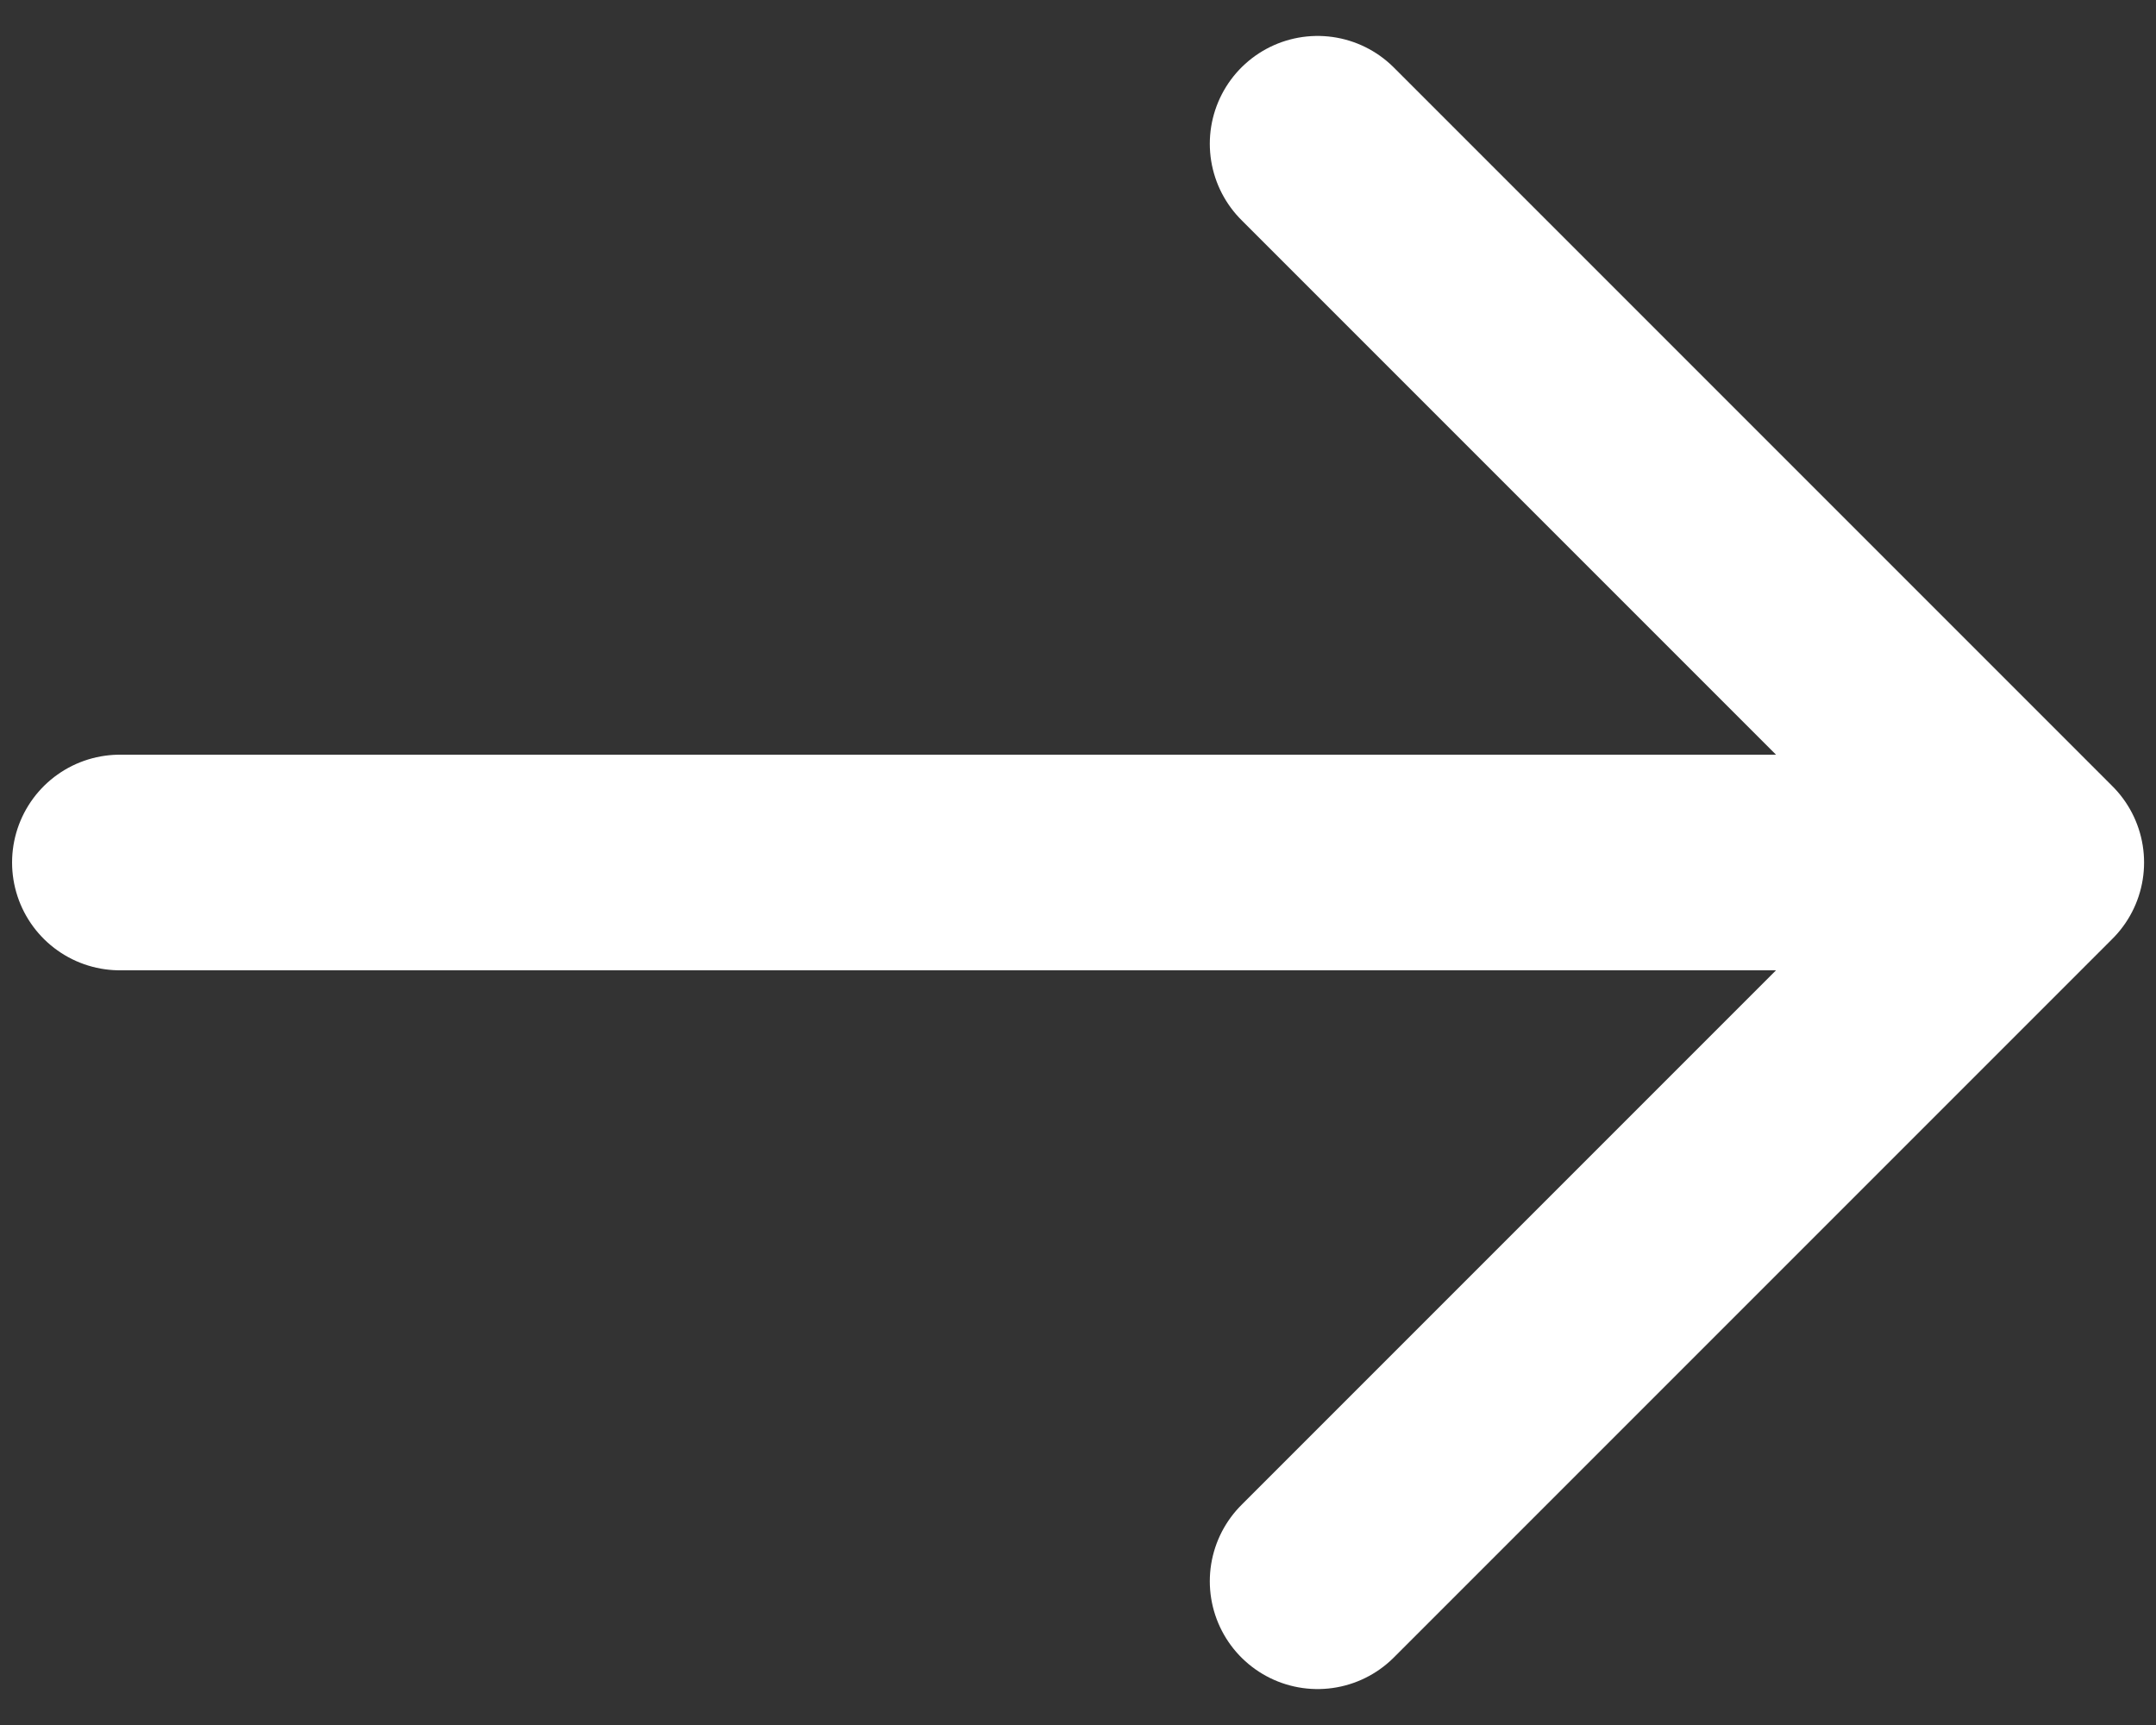
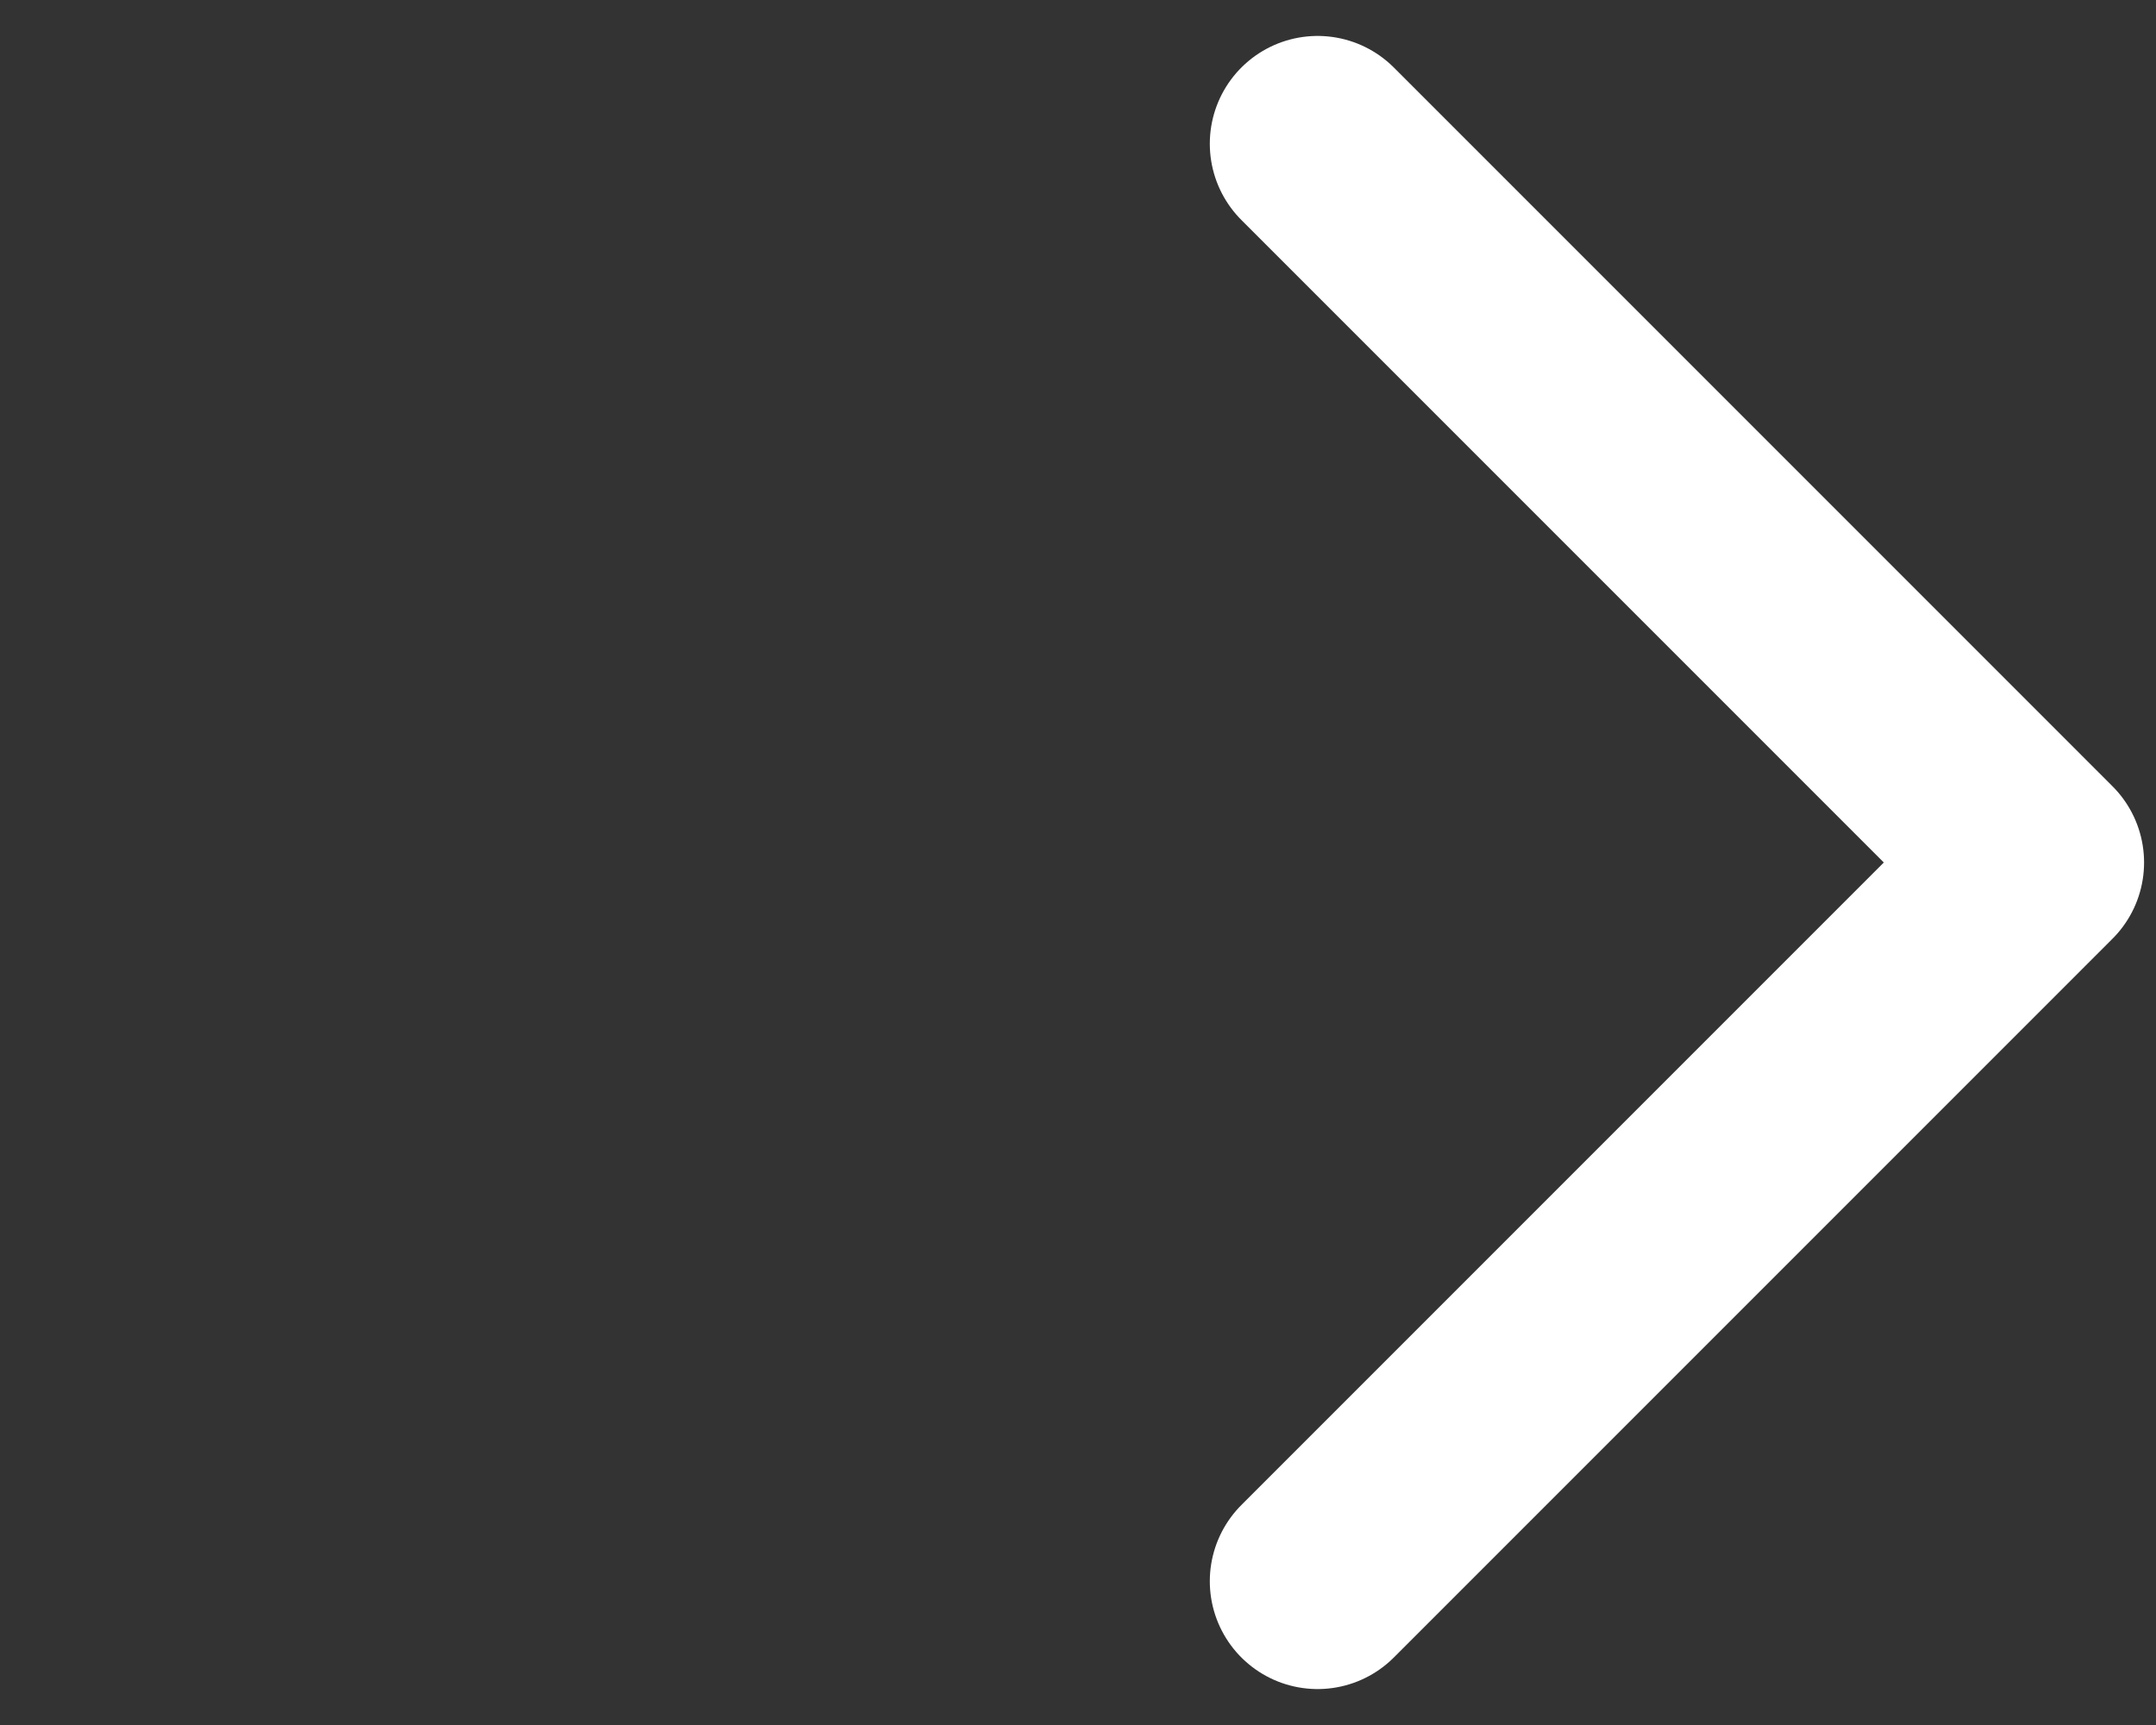
<svg xmlns="http://www.w3.org/2000/svg" width="15" height="12" viewBox="0 0 15 12" fill="none">
  <rect x="0" y="0" width="15" height="12" fill="#333333" stroke="none" />
-   <path d="M0.834 6H14.167M14.167 6L9.167 1M14.167 6L9.167 11" stroke="white" stroke-width="1.5" stroke-linecap="round" stroke-linejoin="round" />
+   <path d="M0.834 6M14.167 6L9.167 1M14.167 6L9.167 11" stroke="white" stroke-width="1.5" stroke-linecap="round" stroke-linejoin="round" />
</svg>